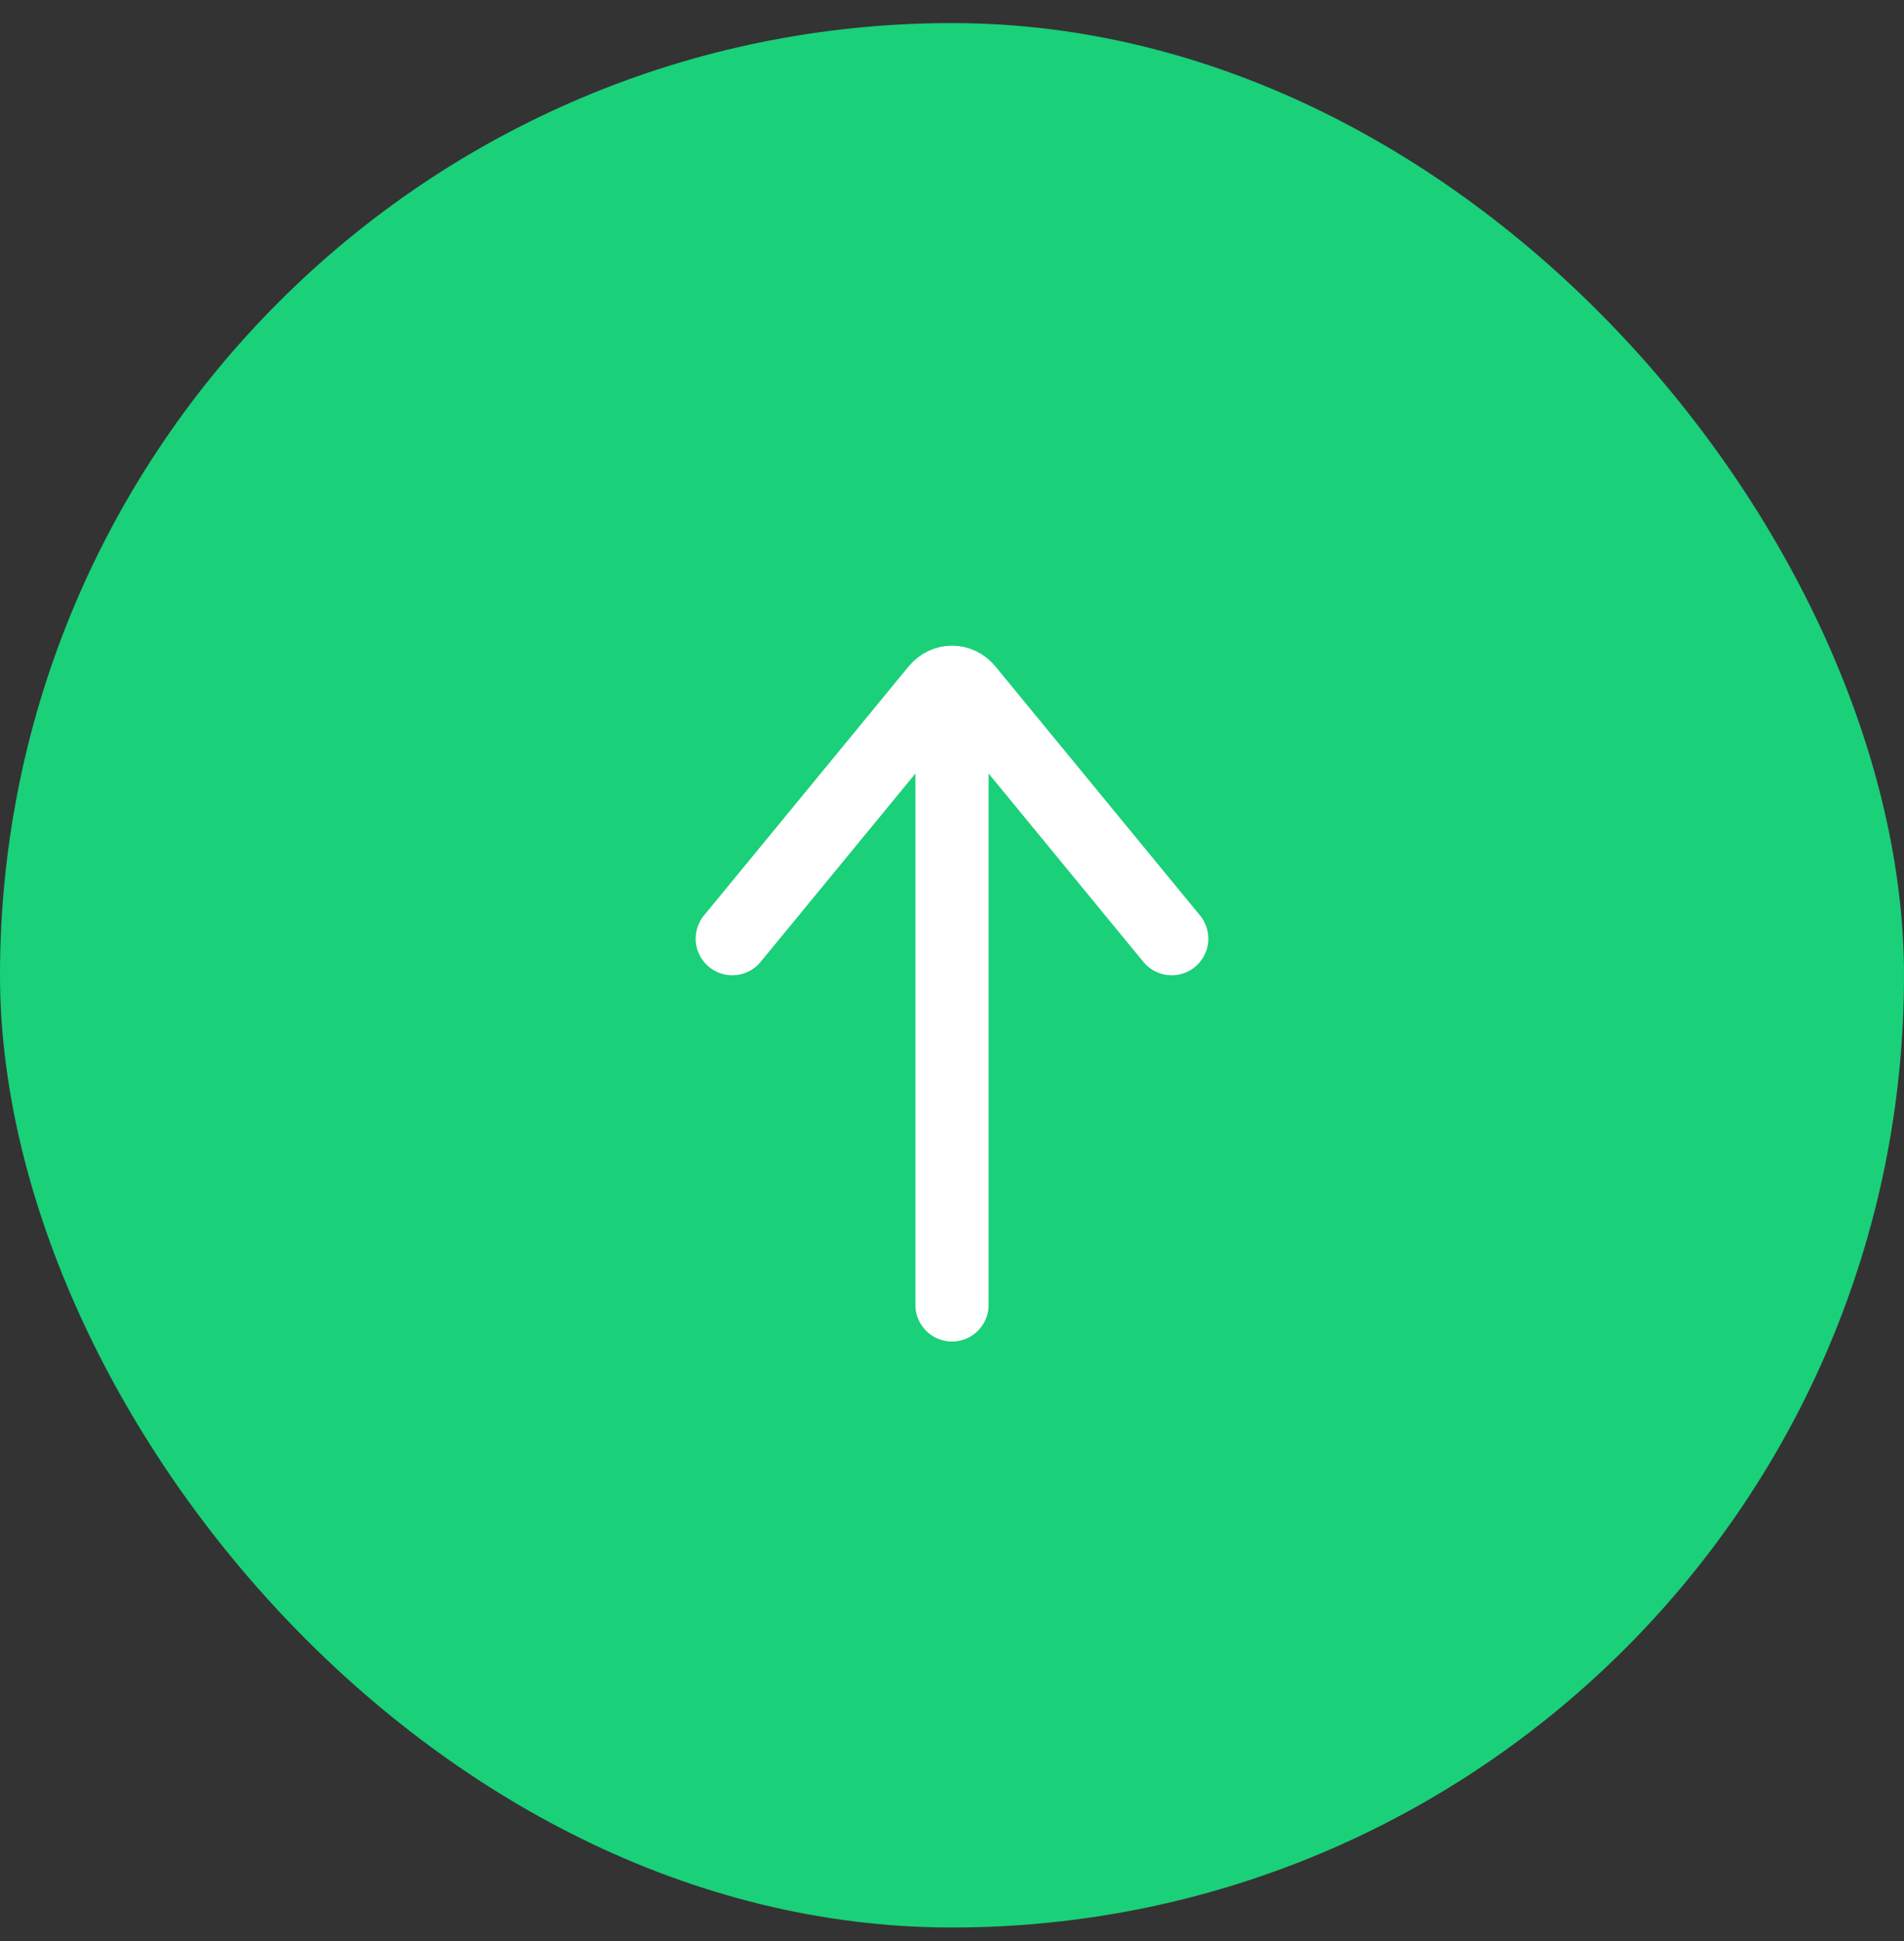
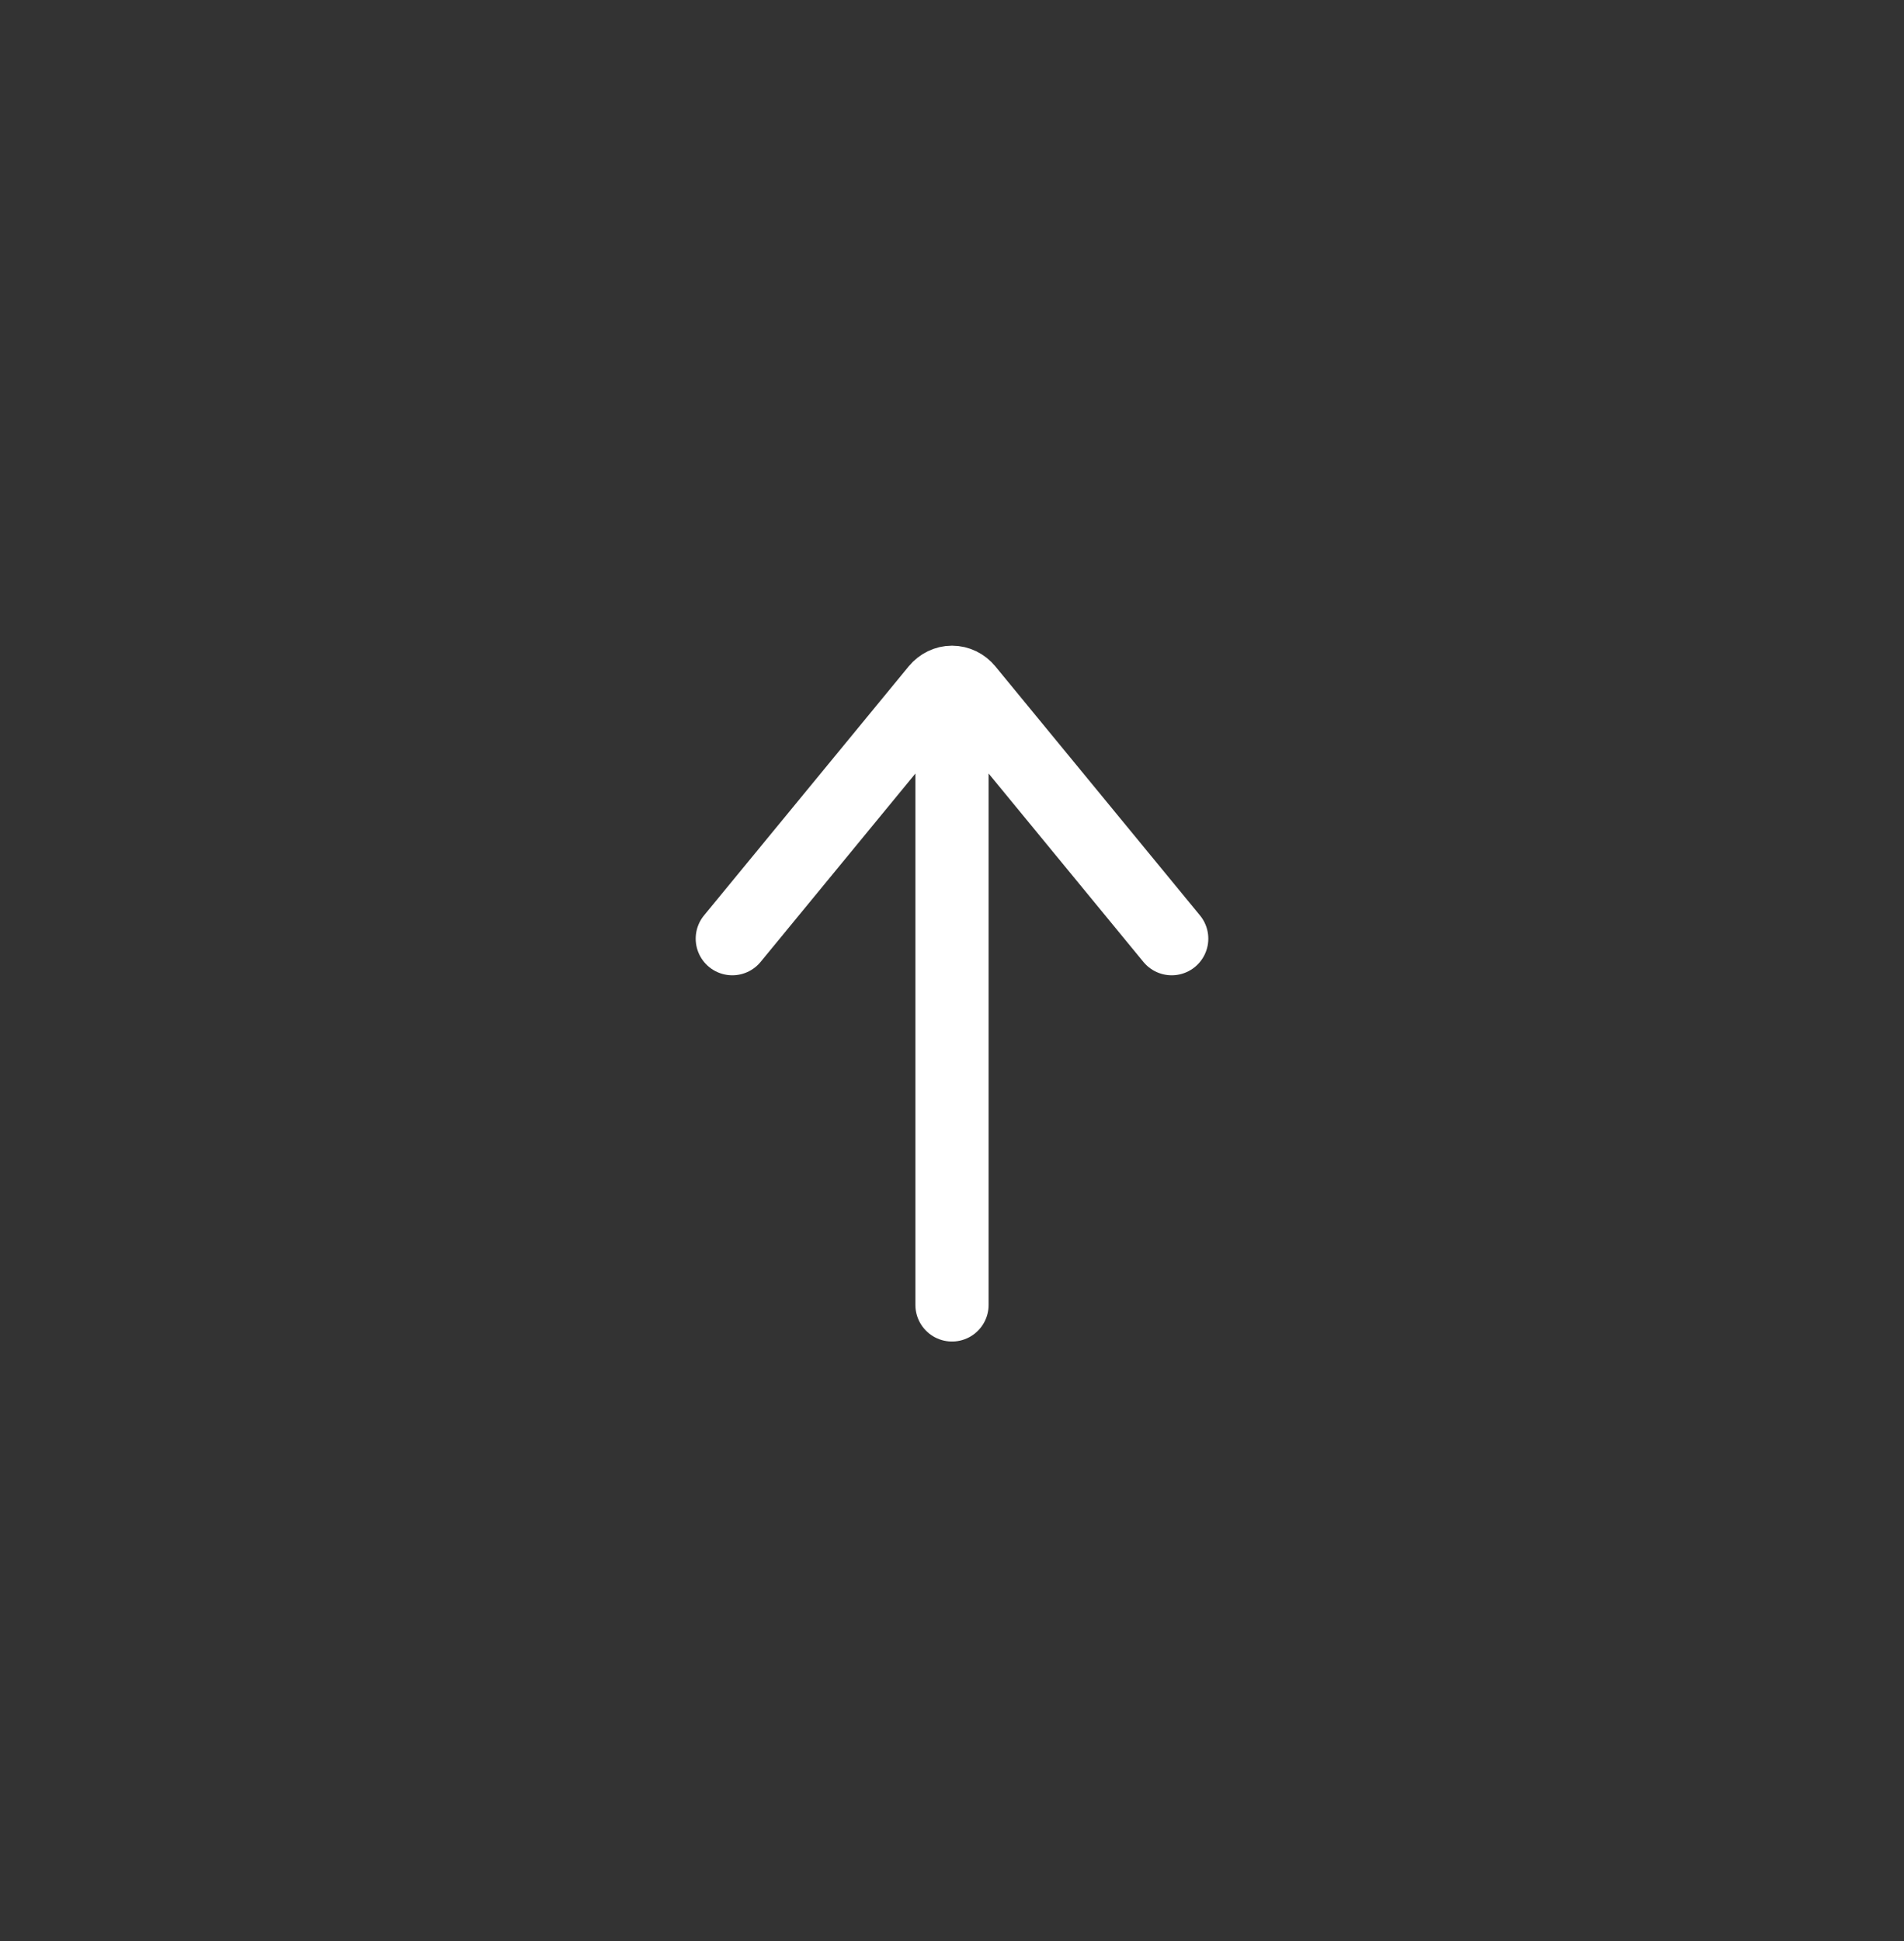
<svg xmlns="http://www.w3.org/2000/svg" width="52" height="53" viewBox="0 0 52 53" fill="none">
  <rect x="0" y="0" width="52" height="53" fill="#333333" stroke="none" />
-   <rect y="0.63" width="52" height="52" rx="26" fill="#1AD079" />
  <path d="M26 19.63L26 35.63" stroke="white" stroke-width="2" stroke-linecap="round" stroke-linejoin="round" />
  <path d="M32 25.63L26.41 18.828C26.358 18.765 26.296 18.716 26.225 18.682C26.154 18.648 26.078 18.63 26 18.63C25.923 18.63 25.847 18.648 25.776 18.682C25.706 18.716 25.643 18.765 25.591 18.828L20 25.63" stroke="white" stroke-width="2" stroke-linecap="round" stroke-linejoin="round" />
</svg>